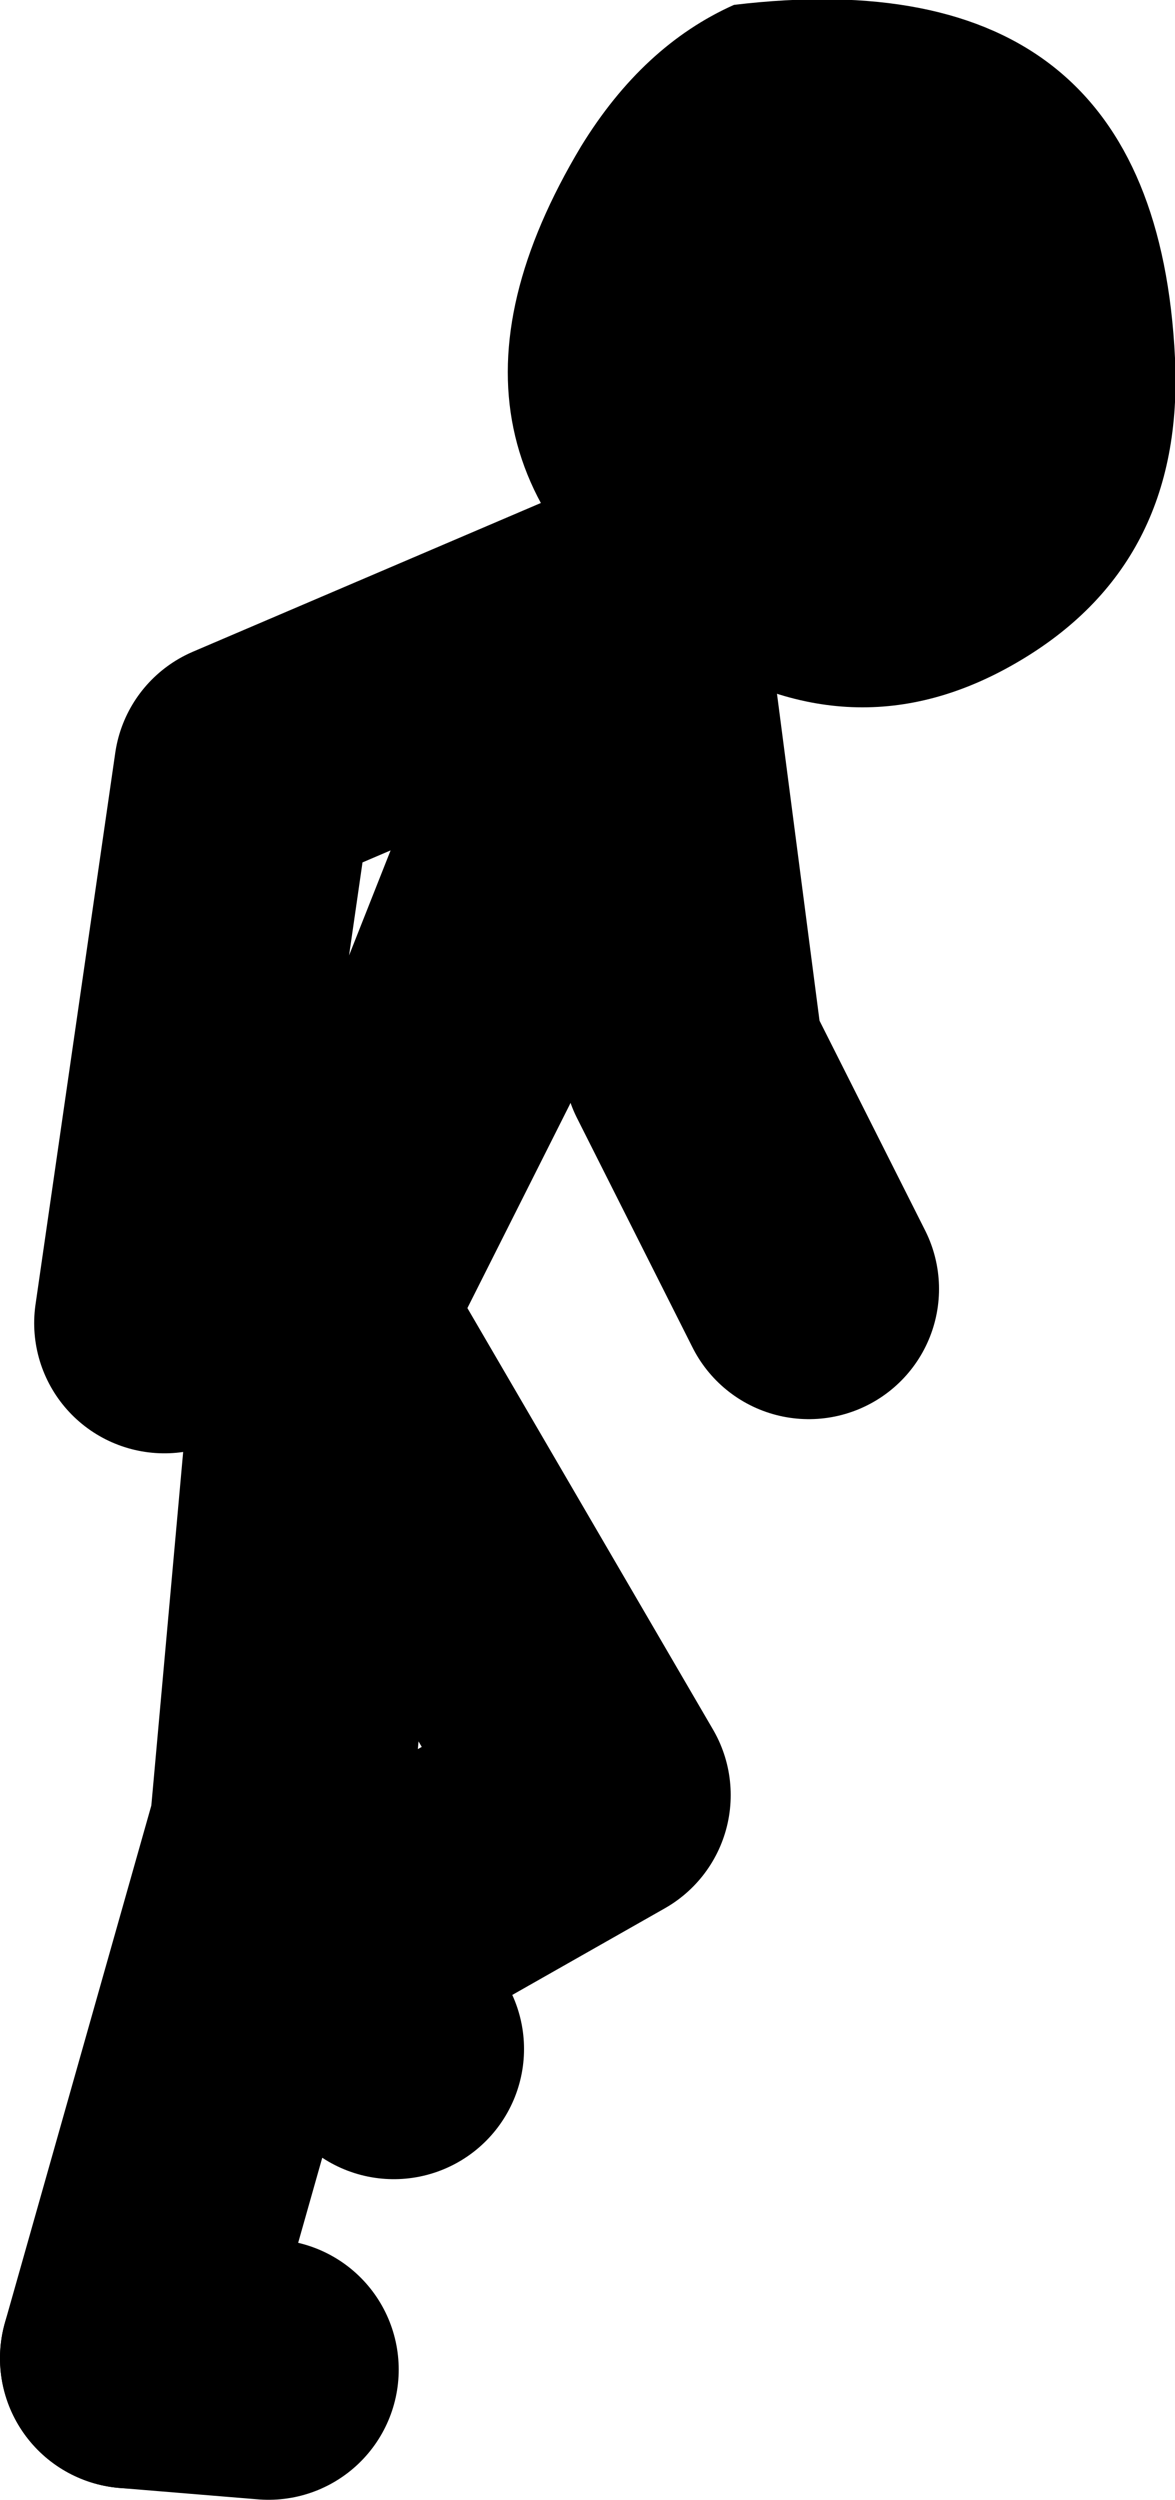
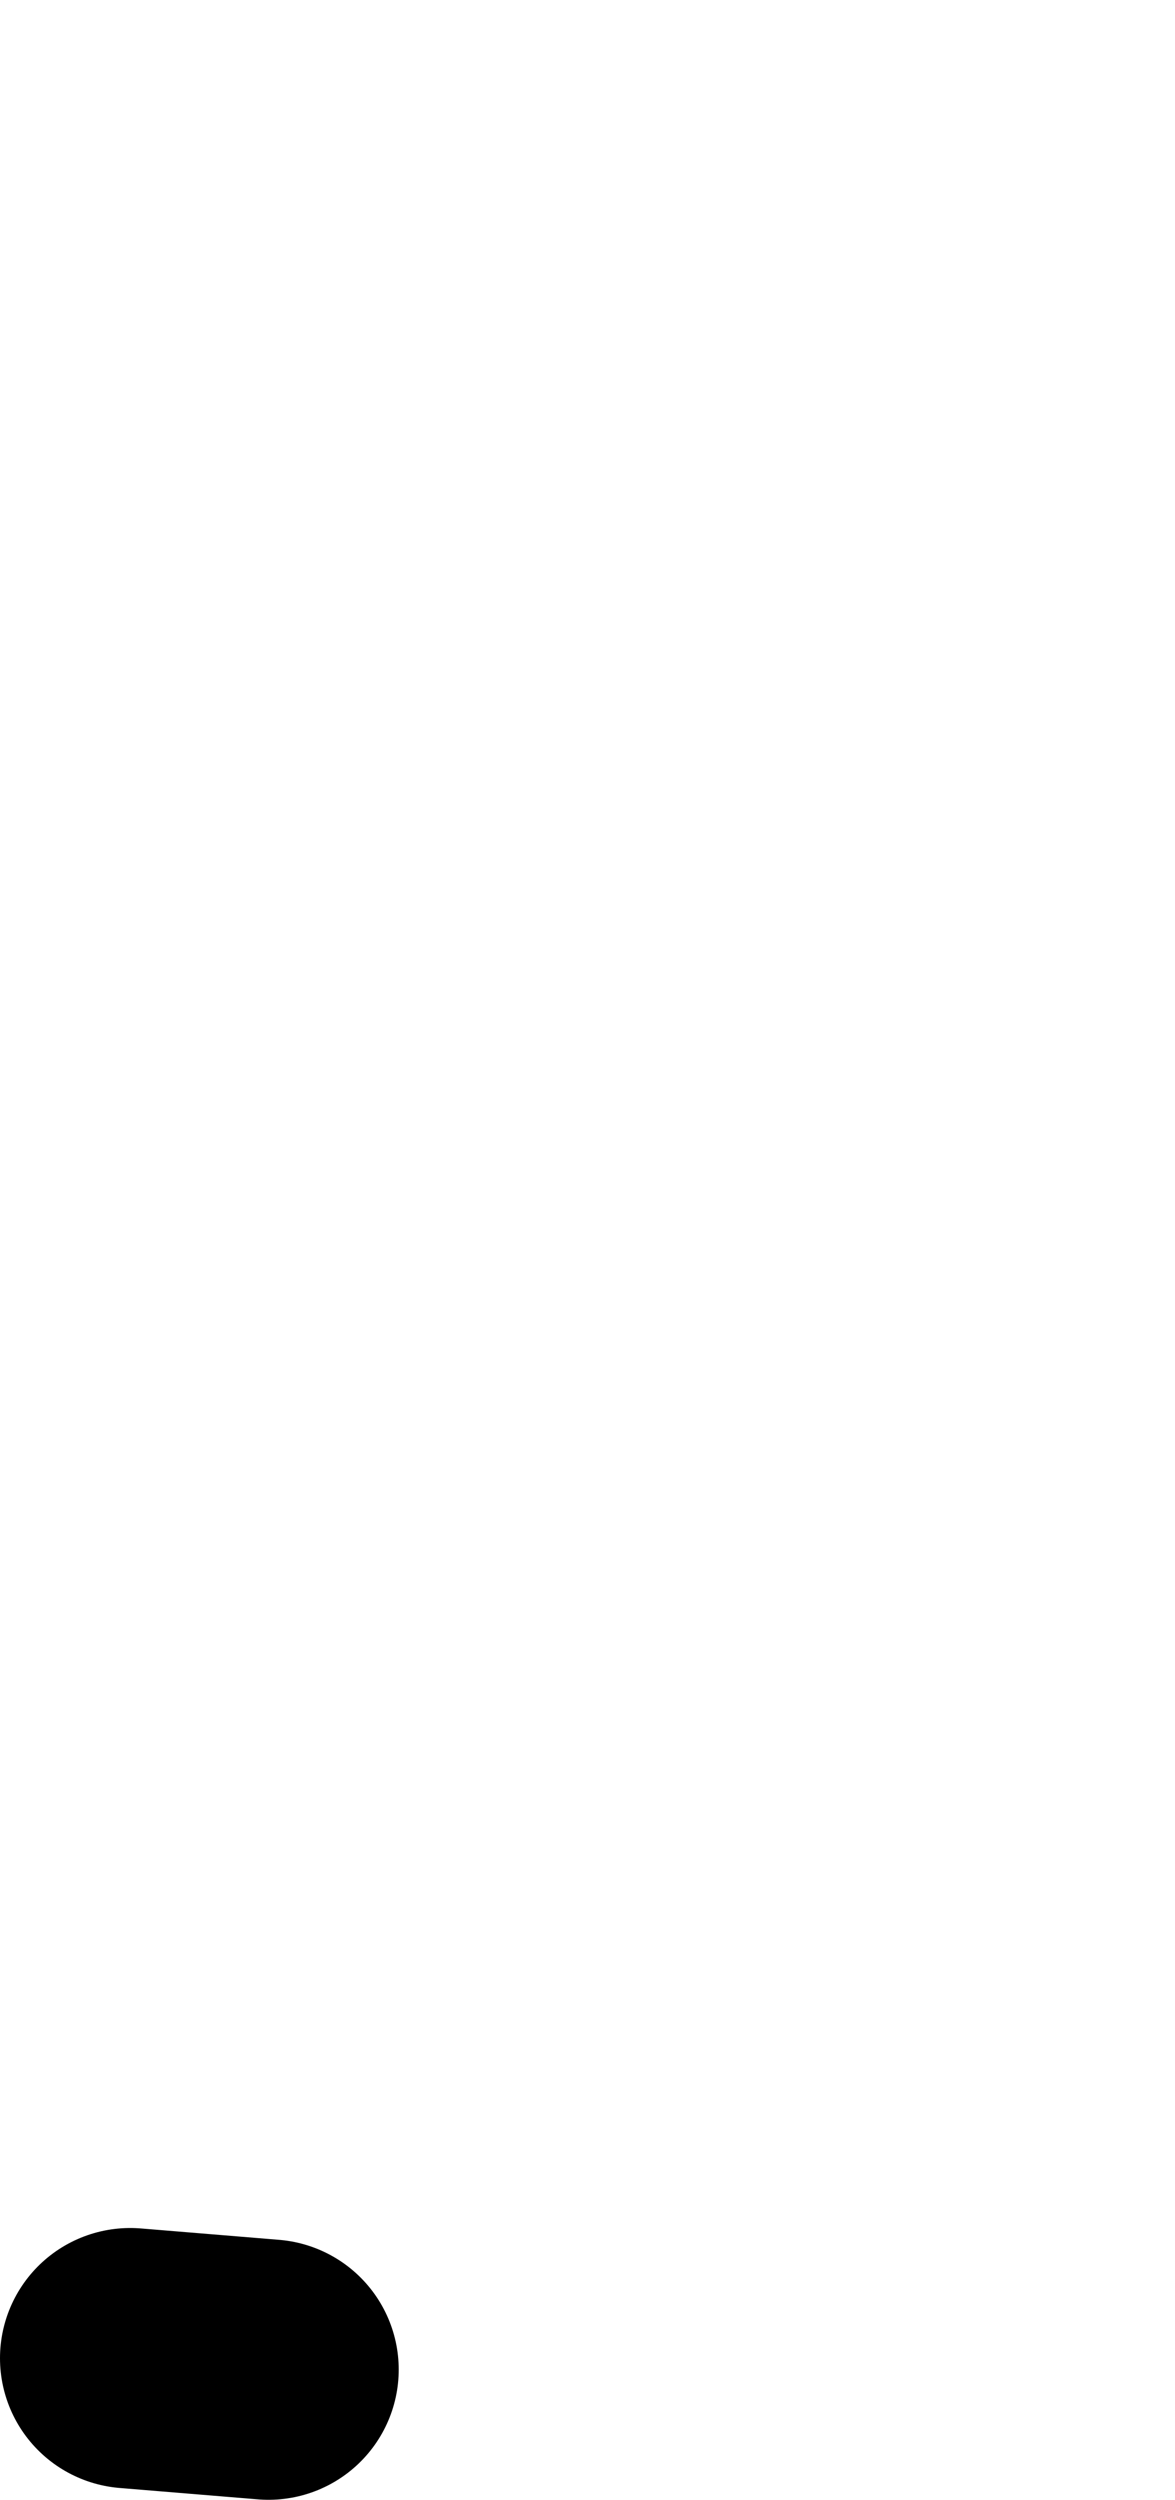
<svg xmlns="http://www.w3.org/2000/svg" height="76.8px" width="36.1px">
  <g transform="matrix(1.0, 0.0, 0.0, 1.0, -74.95, -14.65)">
    <path d="M83.2 87.45 L78.95 87.1" fill="none" stroke="#000000" stroke-linecap="round" stroke-linejoin="round" stroke-width="8.0" />
-     <path d="M80.0 55.3 L82.45 38.35 94.85 33.05 94.5 33.75 96.25 47.2 99.8 54.25 M84.6 55.3 L88.85 46.85 92.35 38.0 94.5 33.75 M78.95 87.1 L83.55 70.85 84.95 55.3 93.4 69.8 85.3 74.4 87.05 77.6" fill="none" stroke="#000000" stroke-linecap="round" stroke-linejoin="round" stroke-width="8.0" />
-     <path d="M111.05 25.65 Q111.35 32.0 106.2 35.0 101.15 37.95 96.0 34.6 87.05 28.75 92.8 19.15 94.7 16.05 97.5 14.8 110.45 13.25 111.05 25.65" fill="#000000" fill-rule="evenodd" stroke="none" />
  </g>
</svg>